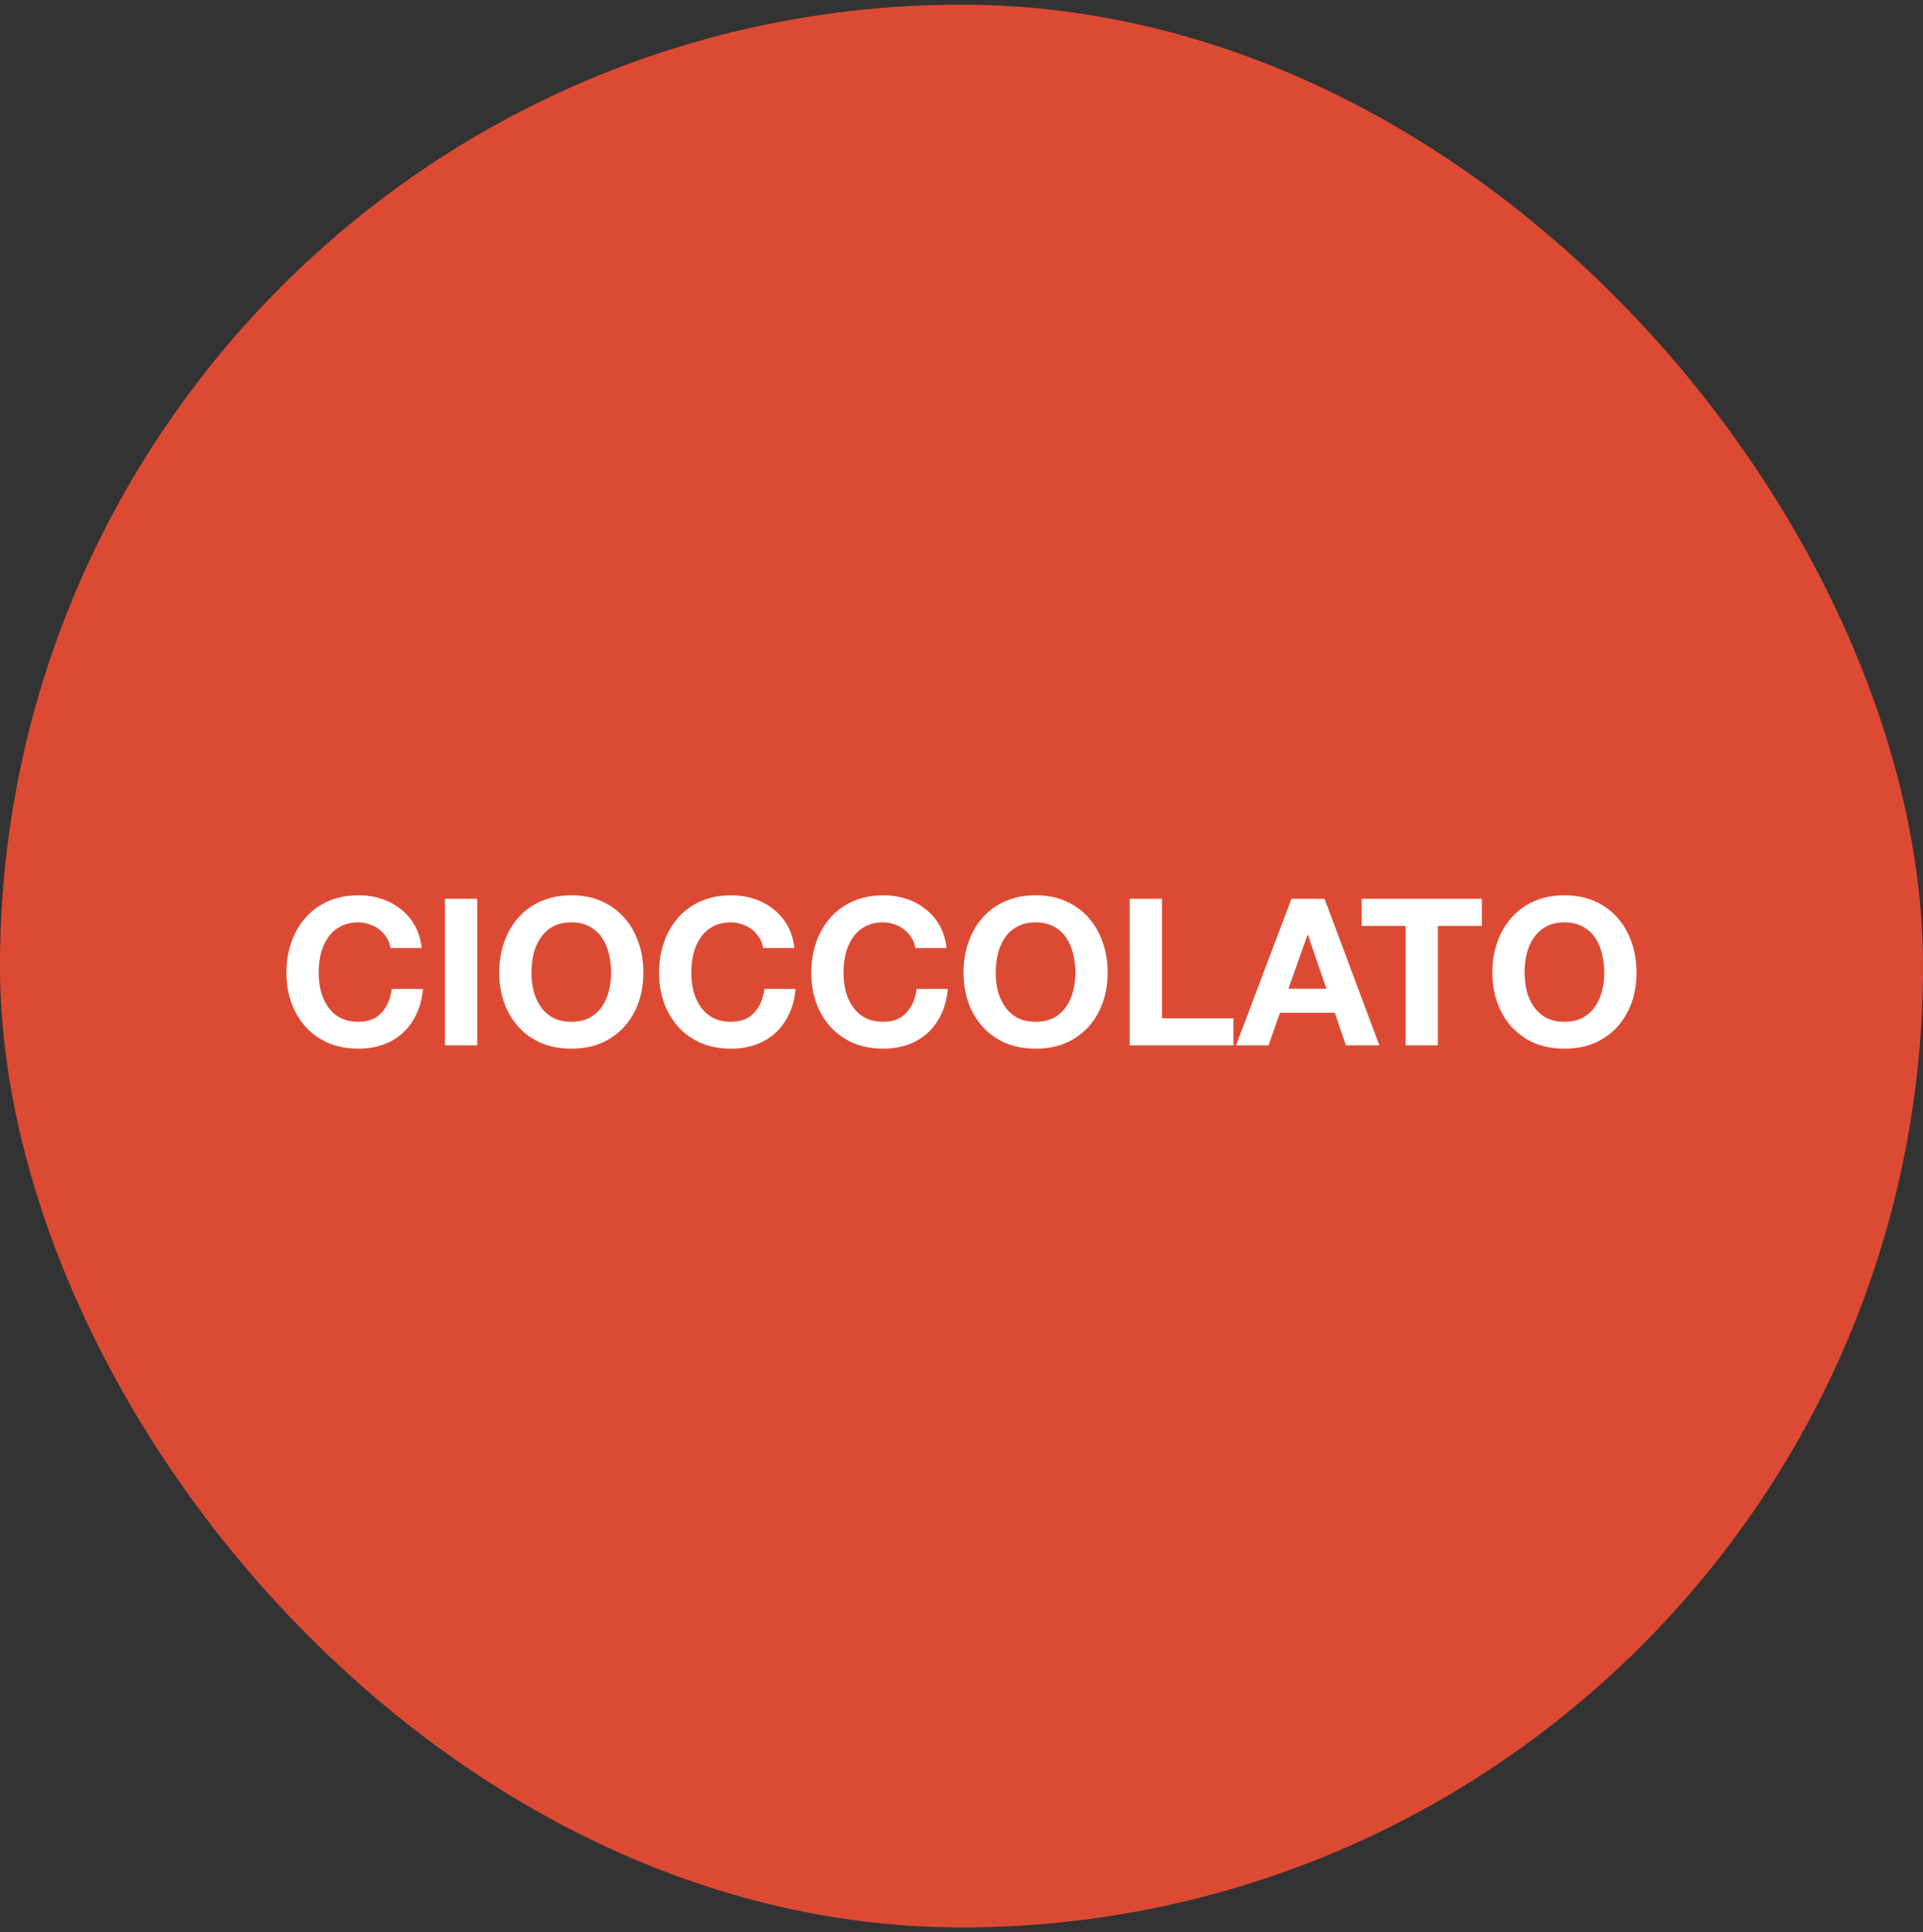
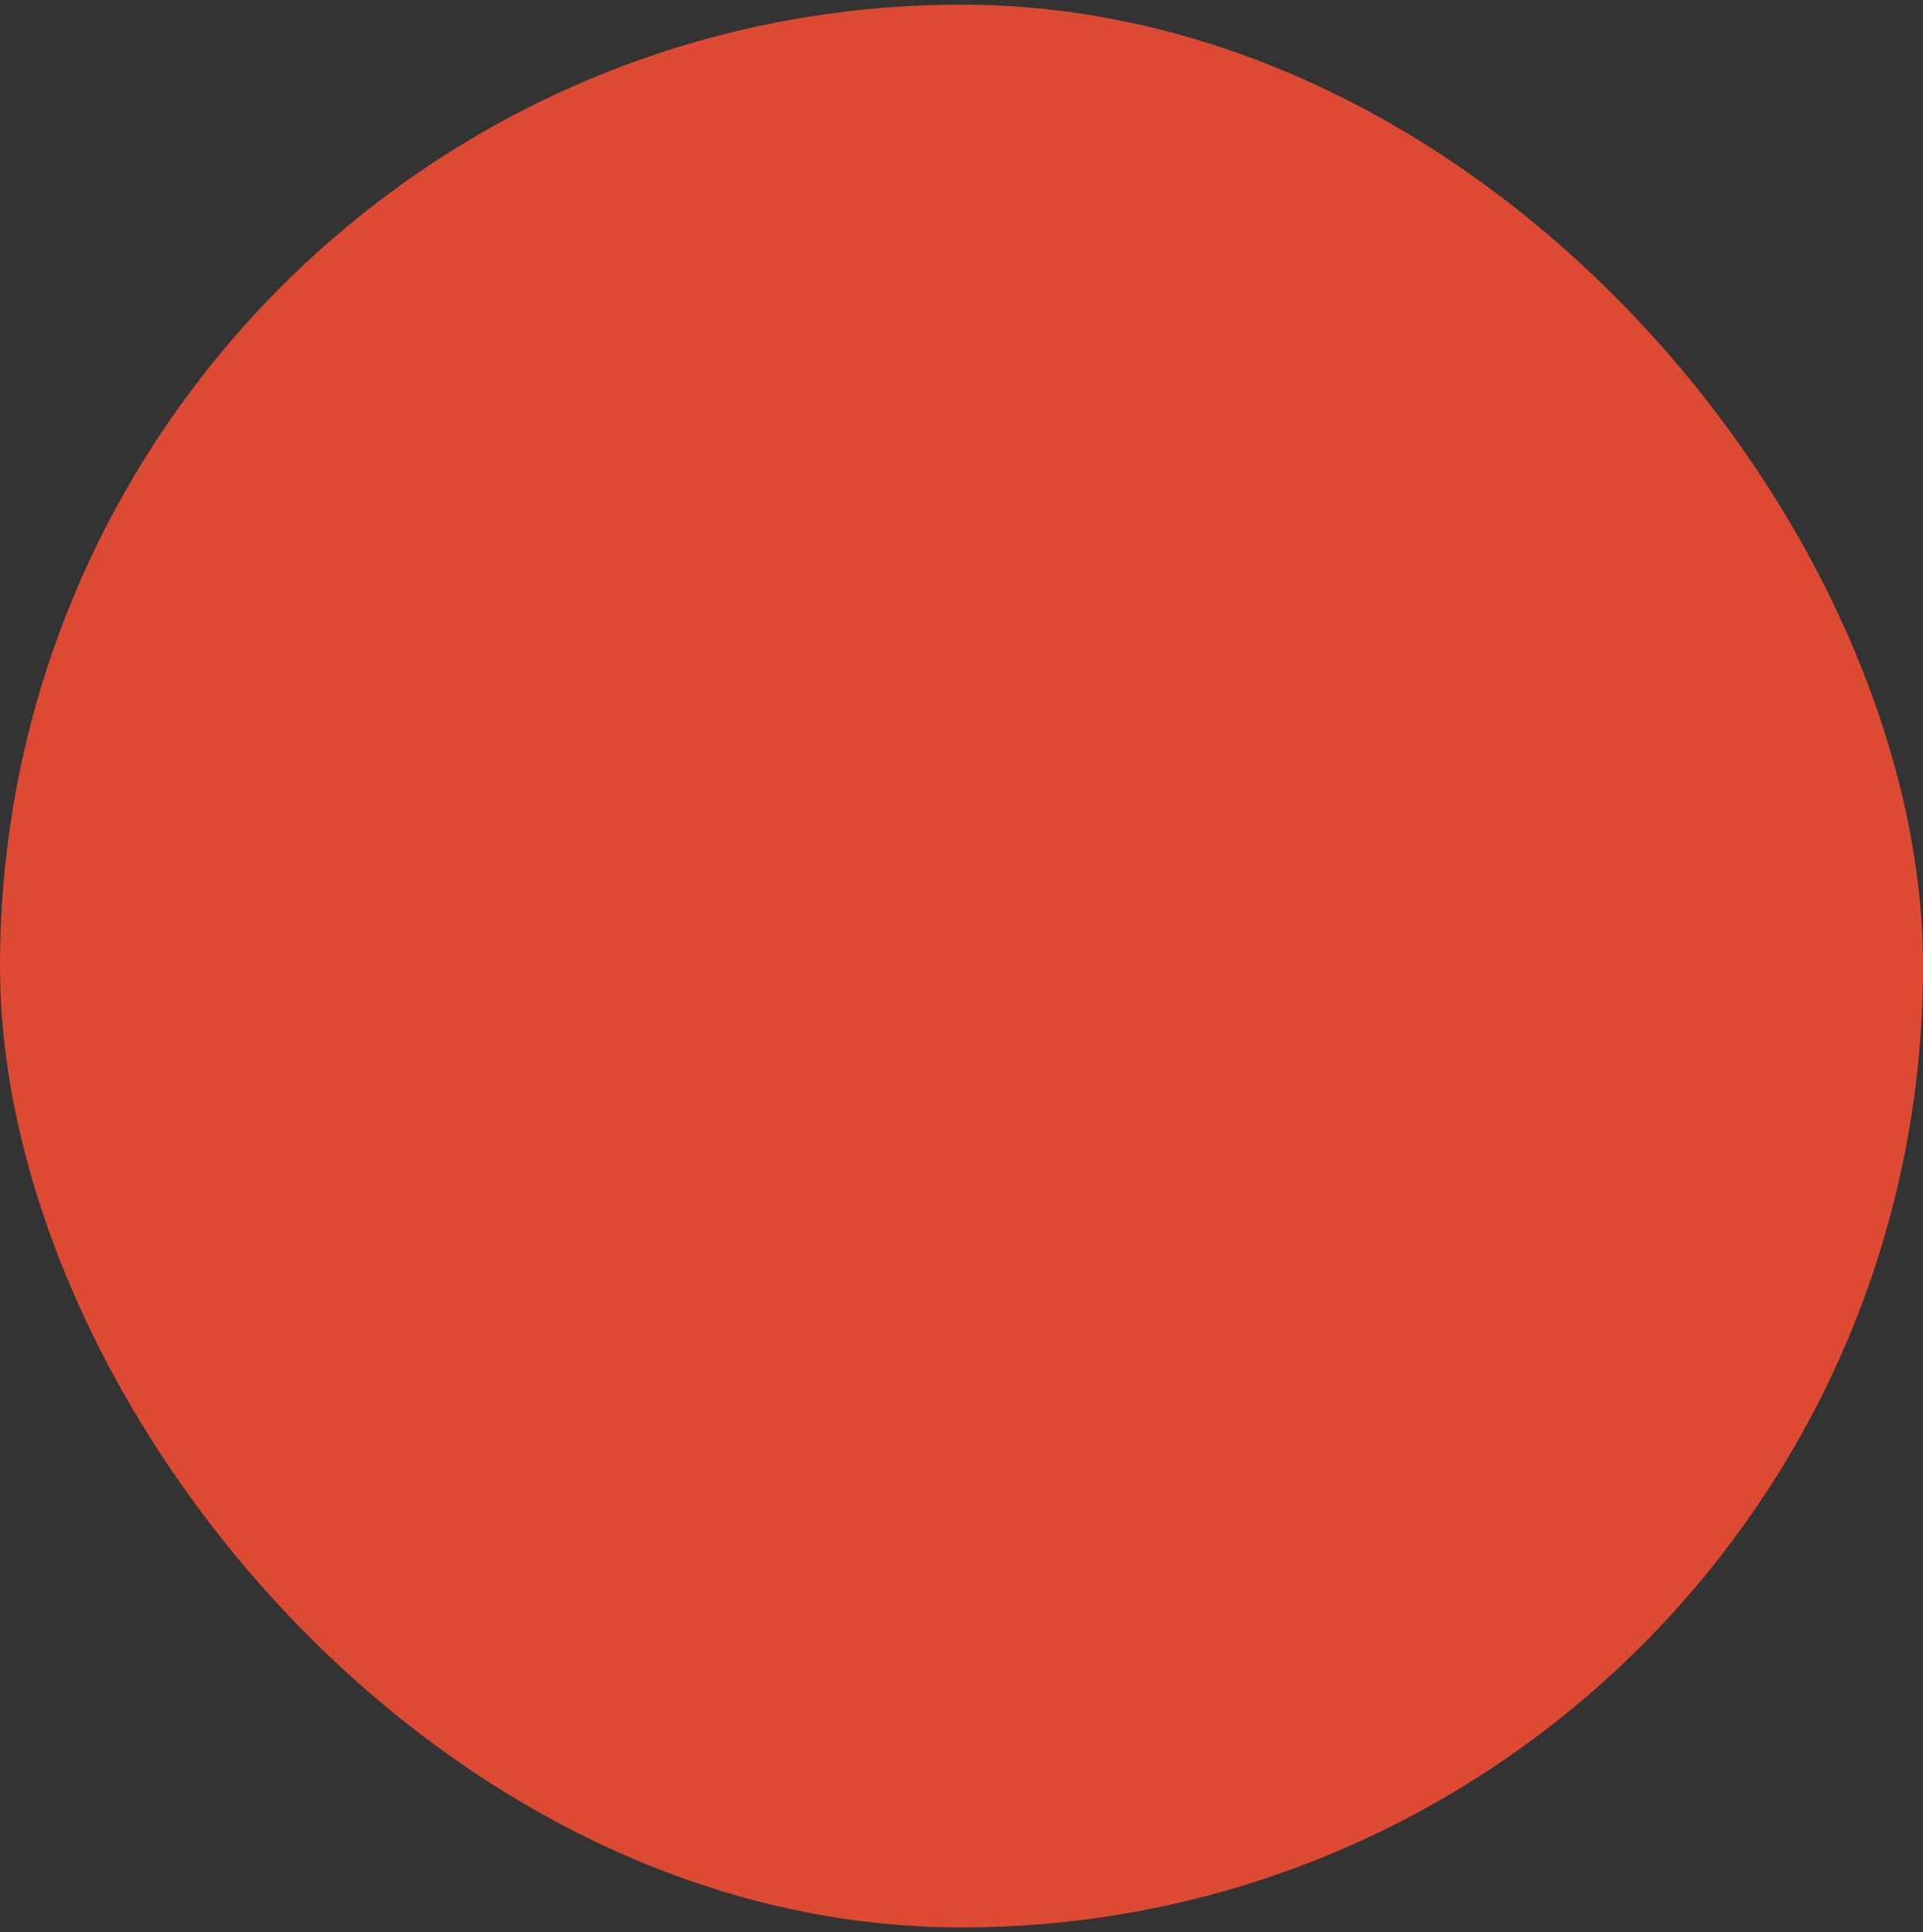
<svg xmlns="http://www.w3.org/2000/svg" width="206" height="207" viewBox="0 0 206 207" fill="none">
  <rect x="0" y="0" width="206" height="207" fill="#333333" stroke="none" />
  <rect y="0.5" width="206" height="206" rx="103" fill="#DD4A34" />
-   <path d="M41.836 101.572C41.777 101.176 41.645 100.817 41.44 100.494C41.234 100.157 40.978 99.863 40.67 99.614C40.362 99.365 40.01 99.174 39.614 99.042C39.232 98.895 38.829 98.822 38.404 98.822C37.626 98.822 36.966 98.976 36.424 99.284C35.881 99.577 35.441 99.981 35.104 100.494C34.766 100.993 34.517 101.565 34.356 102.21C34.209 102.855 34.136 103.523 34.136 104.212C34.136 104.872 34.209 105.517 34.356 106.148C34.517 106.764 34.766 107.321 35.104 107.82C35.441 108.319 35.881 108.722 36.424 109.03C36.966 109.323 37.626 109.47 38.404 109.47C39.46 109.47 40.281 109.147 40.868 108.502C41.469 107.857 41.836 107.006 41.968 105.95H45.312C45.224 106.933 44.996 107.82 44.63 108.612C44.263 109.404 43.779 110.079 43.178 110.636C42.576 111.193 41.872 111.619 41.066 111.912C40.259 112.205 39.372 112.352 38.404 112.352C37.201 112.352 36.116 112.147 35.148 111.736C34.194 111.311 33.388 110.731 32.728 109.998C32.068 109.265 31.562 108.407 31.21 107.424C30.858 106.427 30.682 105.356 30.682 104.212C30.682 103.039 30.858 101.953 31.21 100.956C31.562 99.944 32.068 99.064 32.728 98.316C33.388 97.568 34.194 96.981 35.148 96.556C36.116 96.131 37.201 95.918 38.404 95.918C39.269 95.918 40.083 96.043 40.846 96.292C41.623 96.541 42.312 96.908 42.914 97.392C43.53 97.861 44.036 98.448 44.432 99.152C44.828 99.856 45.077 100.663 45.18 101.572H41.836ZM47.67 96.292H51.124V112H47.67V96.292ZM56.931 104.212C56.931 104.872 57.004 105.517 57.151 106.148C57.312 106.764 57.561 107.321 57.899 107.82C58.236 108.319 58.676 108.722 59.219 109.03C59.761 109.323 60.421 109.47 61.199 109.47C61.976 109.47 62.636 109.323 63.179 109.03C63.721 108.722 64.161 108.319 64.499 107.82C64.836 107.321 65.078 106.764 65.225 106.148C65.386 105.517 65.467 104.872 65.467 104.212C65.467 103.523 65.386 102.855 65.225 102.21C65.078 101.565 64.836 100.993 64.499 100.494C64.161 99.981 63.721 99.577 63.179 99.284C62.636 98.976 61.976 98.822 61.199 98.822C60.421 98.822 59.761 98.976 59.219 99.284C58.676 99.577 58.236 99.981 57.899 100.494C57.561 100.993 57.312 101.565 57.151 102.21C57.004 102.855 56.931 103.523 56.931 104.212ZM53.477 104.212C53.477 103.039 53.653 101.953 54.005 100.956C54.357 99.944 54.863 99.064 55.523 98.316C56.183 97.568 56.989 96.981 57.943 96.556C58.911 96.131 59.996 95.918 61.199 95.918C62.416 95.918 63.501 96.131 64.455 96.556C65.408 96.981 66.215 97.568 66.875 98.316C67.535 99.064 68.041 99.944 68.393 100.956C68.745 101.953 68.921 103.039 68.921 104.212C68.921 105.356 68.745 106.427 68.393 107.424C68.041 108.407 67.535 109.265 66.875 109.998C66.215 110.731 65.408 111.311 64.455 111.736C63.501 112.147 62.416 112.352 61.199 112.352C59.996 112.352 58.911 112.147 57.943 111.736C56.989 111.311 56.183 110.731 55.523 109.998C54.863 109.265 54.357 108.407 54.005 107.424C53.653 106.427 53.477 105.356 53.477 104.212ZM81.754 101.572C81.695 101.176 81.563 100.817 81.358 100.494C81.152 100.157 80.896 99.863 80.588 99.614C80.28 99.365 79.928 99.174 79.532 99.042C79.15 98.895 78.747 98.822 78.322 98.822C77.544 98.822 76.884 98.976 76.342 99.284C75.799 99.577 75.359 99.981 75.022 100.494C74.684 100.993 74.435 101.565 74.274 102.21C74.127 102.855 74.054 103.523 74.054 104.212C74.054 104.872 74.127 105.517 74.274 106.148C74.435 106.764 74.684 107.321 75.022 107.82C75.359 108.319 75.799 108.722 76.342 109.03C76.884 109.323 77.544 109.47 78.322 109.47C79.378 109.47 80.199 109.147 80.786 108.502C81.387 107.857 81.754 107.006 81.886 105.95H85.23C85.142 106.933 84.914 107.82 84.548 108.612C84.181 109.404 83.697 110.079 83.096 110.636C82.494 111.193 81.79 111.619 80.984 111.912C80.177 112.205 79.29 112.352 78.322 112.352C77.119 112.352 76.034 112.147 75.066 111.736C74.112 111.311 73.306 110.731 72.646 109.998C71.986 109.265 71.48 108.407 71.128 107.424C70.776 106.427 70.6 105.356 70.6 104.212C70.6 103.039 70.776 101.953 71.128 100.956C71.48 99.944 71.986 99.064 72.646 98.316C73.306 97.568 74.112 96.981 75.066 96.556C76.034 96.131 77.119 95.918 78.322 95.918C79.187 95.918 80.001 96.043 80.764 96.292C81.541 96.541 82.23 96.908 82.832 97.392C83.448 97.861 83.954 98.448 84.35 99.152C84.746 99.856 84.995 100.663 85.098 101.572H81.754ZM98.06 101.572C98.002 101.176 97.87 100.817 97.664 100.494C97.459 100.157 97.202 99.863 96.894 99.614C96.586 99.365 96.234 99.174 95.838 99.042C95.457 98.895 95.054 98.822 94.628 98.822C93.851 98.822 93.191 98.976 92.648 99.284C92.106 99.577 91.666 99.981 91.328 100.494C90.991 100.993 90.742 101.565 90.58 102.21C90.434 102.855 90.36 103.523 90.36 104.212C90.36 104.872 90.434 105.517 90.58 106.148C90.742 106.764 90.991 107.321 91.328 107.82C91.666 108.319 92.106 108.722 92.648 109.03C93.191 109.323 93.851 109.47 94.628 109.47C95.684 109.47 96.506 109.147 97.092 108.502C97.694 107.857 98.06 107.006 98.192 105.95H101.536C101.448 106.933 101.221 107.82 100.854 108.612C100.488 109.404 100.004 110.079 99.402 110.636C98.801 111.193 98.097 111.619 97.29 111.912C96.484 112.205 95.596 112.352 94.628 112.352C93.426 112.352 92.34 112.147 91.372 111.736C90.419 111.311 89.612 110.731 88.952 109.998C88.292 109.265 87.786 108.407 87.434 107.424C87.082 106.427 86.906 105.356 86.906 104.212C86.906 103.039 87.082 101.953 87.434 100.956C87.786 99.944 88.292 99.064 88.952 98.316C89.612 97.568 90.419 96.981 91.372 96.556C92.34 96.131 93.426 95.918 94.628 95.918C95.494 95.918 96.308 96.043 97.07 96.292C97.848 96.541 98.537 96.908 99.138 97.392C99.754 97.861 100.26 98.448 100.656 99.152C101.052 99.856 101.302 100.663 101.404 101.572H98.06ZM106.667 104.212C106.667 104.872 106.74 105.517 106.887 106.148C107.048 106.764 107.298 107.321 107.635 107.82C107.972 108.319 108.412 108.722 108.955 109.03C109.498 109.323 110.158 109.47 110.935 109.47C111.712 109.47 112.372 109.323 112.915 109.03C113.458 108.722 113.898 108.319 114.235 107.82C114.572 107.321 114.814 106.764 114.961 106.148C115.122 105.517 115.203 104.872 115.203 104.212C115.203 103.523 115.122 102.855 114.961 102.21C114.814 101.565 114.572 100.993 114.235 100.494C113.898 99.981 113.458 99.577 112.915 99.284C112.372 98.976 111.712 98.822 110.935 98.822C110.158 98.822 109.498 98.976 108.955 99.284C108.412 99.577 107.972 99.981 107.635 100.494C107.298 100.993 107.048 101.565 106.887 102.21C106.74 102.855 106.667 103.523 106.667 104.212ZM103.213 104.212C103.213 103.039 103.389 101.953 103.741 100.956C104.093 99.944 104.599 99.064 105.259 98.316C105.919 97.568 106.726 96.981 107.679 96.556C108.647 96.131 109.732 95.918 110.935 95.918C112.152 95.918 113.238 96.131 114.191 96.556C115.144 96.981 115.951 97.568 116.611 98.316C117.271 99.064 117.777 99.944 118.129 100.956C118.481 101.953 118.657 103.039 118.657 104.212C118.657 105.356 118.481 106.427 118.129 107.424C117.777 108.407 117.271 109.265 116.611 109.998C115.951 110.731 115.144 111.311 114.191 111.736C113.238 112.147 112.152 112.352 110.935 112.352C109.732 112.352 108.647 112.147 107.679 111.736C106.726 111.311 105.919 110.731 105.259 109.998C104.599 109.265 104.093 108.407 103.741 107.424C103.389 106.427 103.213 105.356 103.213 104.212ZM121.018 96.292H124.472V109.096H132.128V112H121.018V96.292ZM138.019 105.928H142.089L140.109 100.164H140.065L138.019 105.928ZM138.349 96.292H141.891L147.765 112H144.179L142.991 108.502H137.117L135.885 112H132.409L138.349 96.292ZM150.576 99.196H145.868V96.292H158.738V99.196H154.03V112H150.576V99.196ZM163.321 104.212C163.321 104.872 163.395 105.517 163.541 106.148C163.703 106.764 163.952 107.321 164.289 107.82C164.627 108.319 165.067 108.722 165.609 109.03C166.152 109.323 166.812 109.47 167.589 109.47C168.367 109.47 169.027 109.323 169.569 109.03C170.112 108.722 170.552 108.319 170.889 107.82C171.227 107.321 171.469 106.764 171.615 106.148C171.777 105.517 171.857 104.872 171.857 104.212C171.857 103.523 171.777 102.855 171.615 102.21C171.469 101.565 171.227 100.993 170.889 100.494C170.552 99.981 170.112 99.577 169.569 99.284C169.027 98.976 168.367 98.822 167.589 98.822C166.812 98.822 166.152 98.976 165.609 99.284C165.067 99.577 164.627 99.981 164.289 100.494C163.952 100.993 163.703 101.565 163.541 102.21C163.395 102.855 163.321 103.523 163.321 104.212ZM159.867 104.212C159.867 103.039 160.043 101.953 160.395 100.956C160.747 99.944 161.253 99.064 161.913 98.316C162.573 97.568 163.38 96.981 164.333 96.556C165.301 96.131 166.387 95.918 167.589 95.918C168.807 95.918 169.892 96.131 170.845 96.556C171.799 96.981 172.605 97.568 173.265 98.316C173.925 99.064 174.431 99.944 174.783 100.956C175.135 101.953 175.311 103.039 175.311 104.212C175.311 105.356 175.135 106.427 174.783 107.424C174.431 108.407 173.925 109.265 173.265 109.998C172.605 110.731 171.799 111.311 170.845 111.736C169.892 112.147 168.807 112.352 167.589 112.352C166.387 112.352 165.301 112.147 164.333 111.736C163.38 111.311 162.573 110.731 161.913 109.998C161.253 109.265 160.747 108.407 160.395 107.424C160.043 106.427 159.867 105.356 159.867 104.212Z" fill="white" />
</svg>